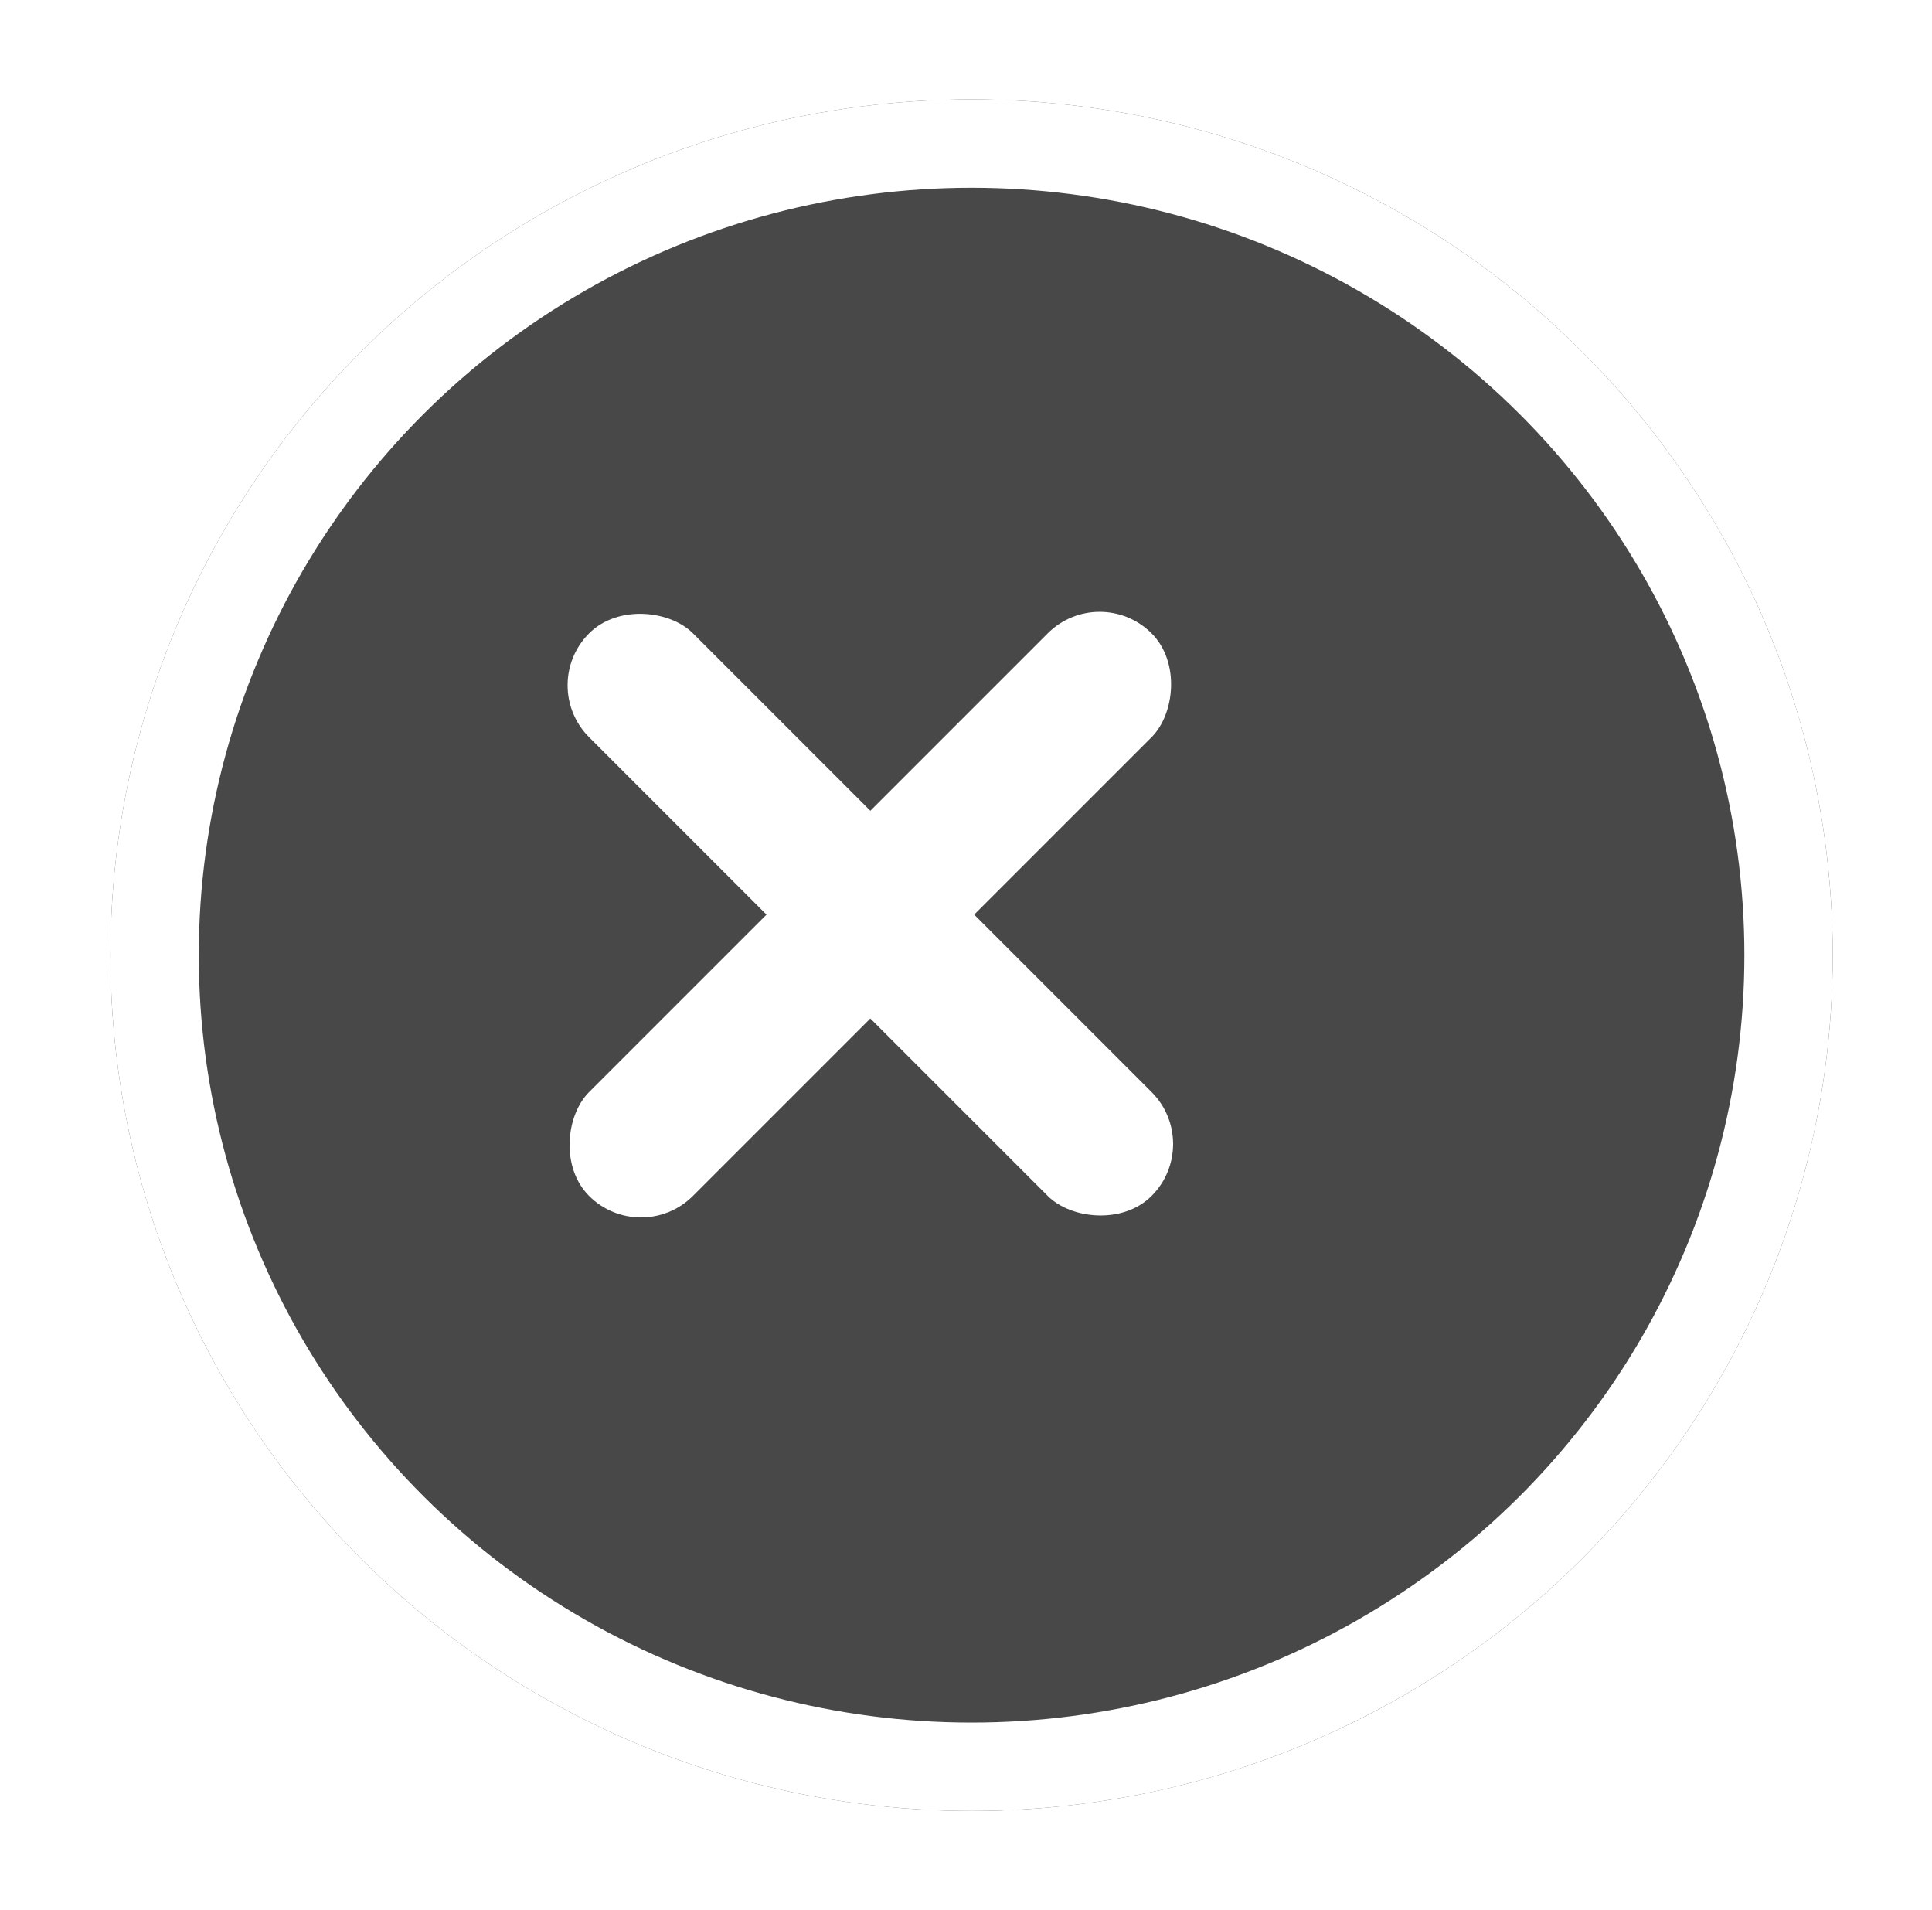
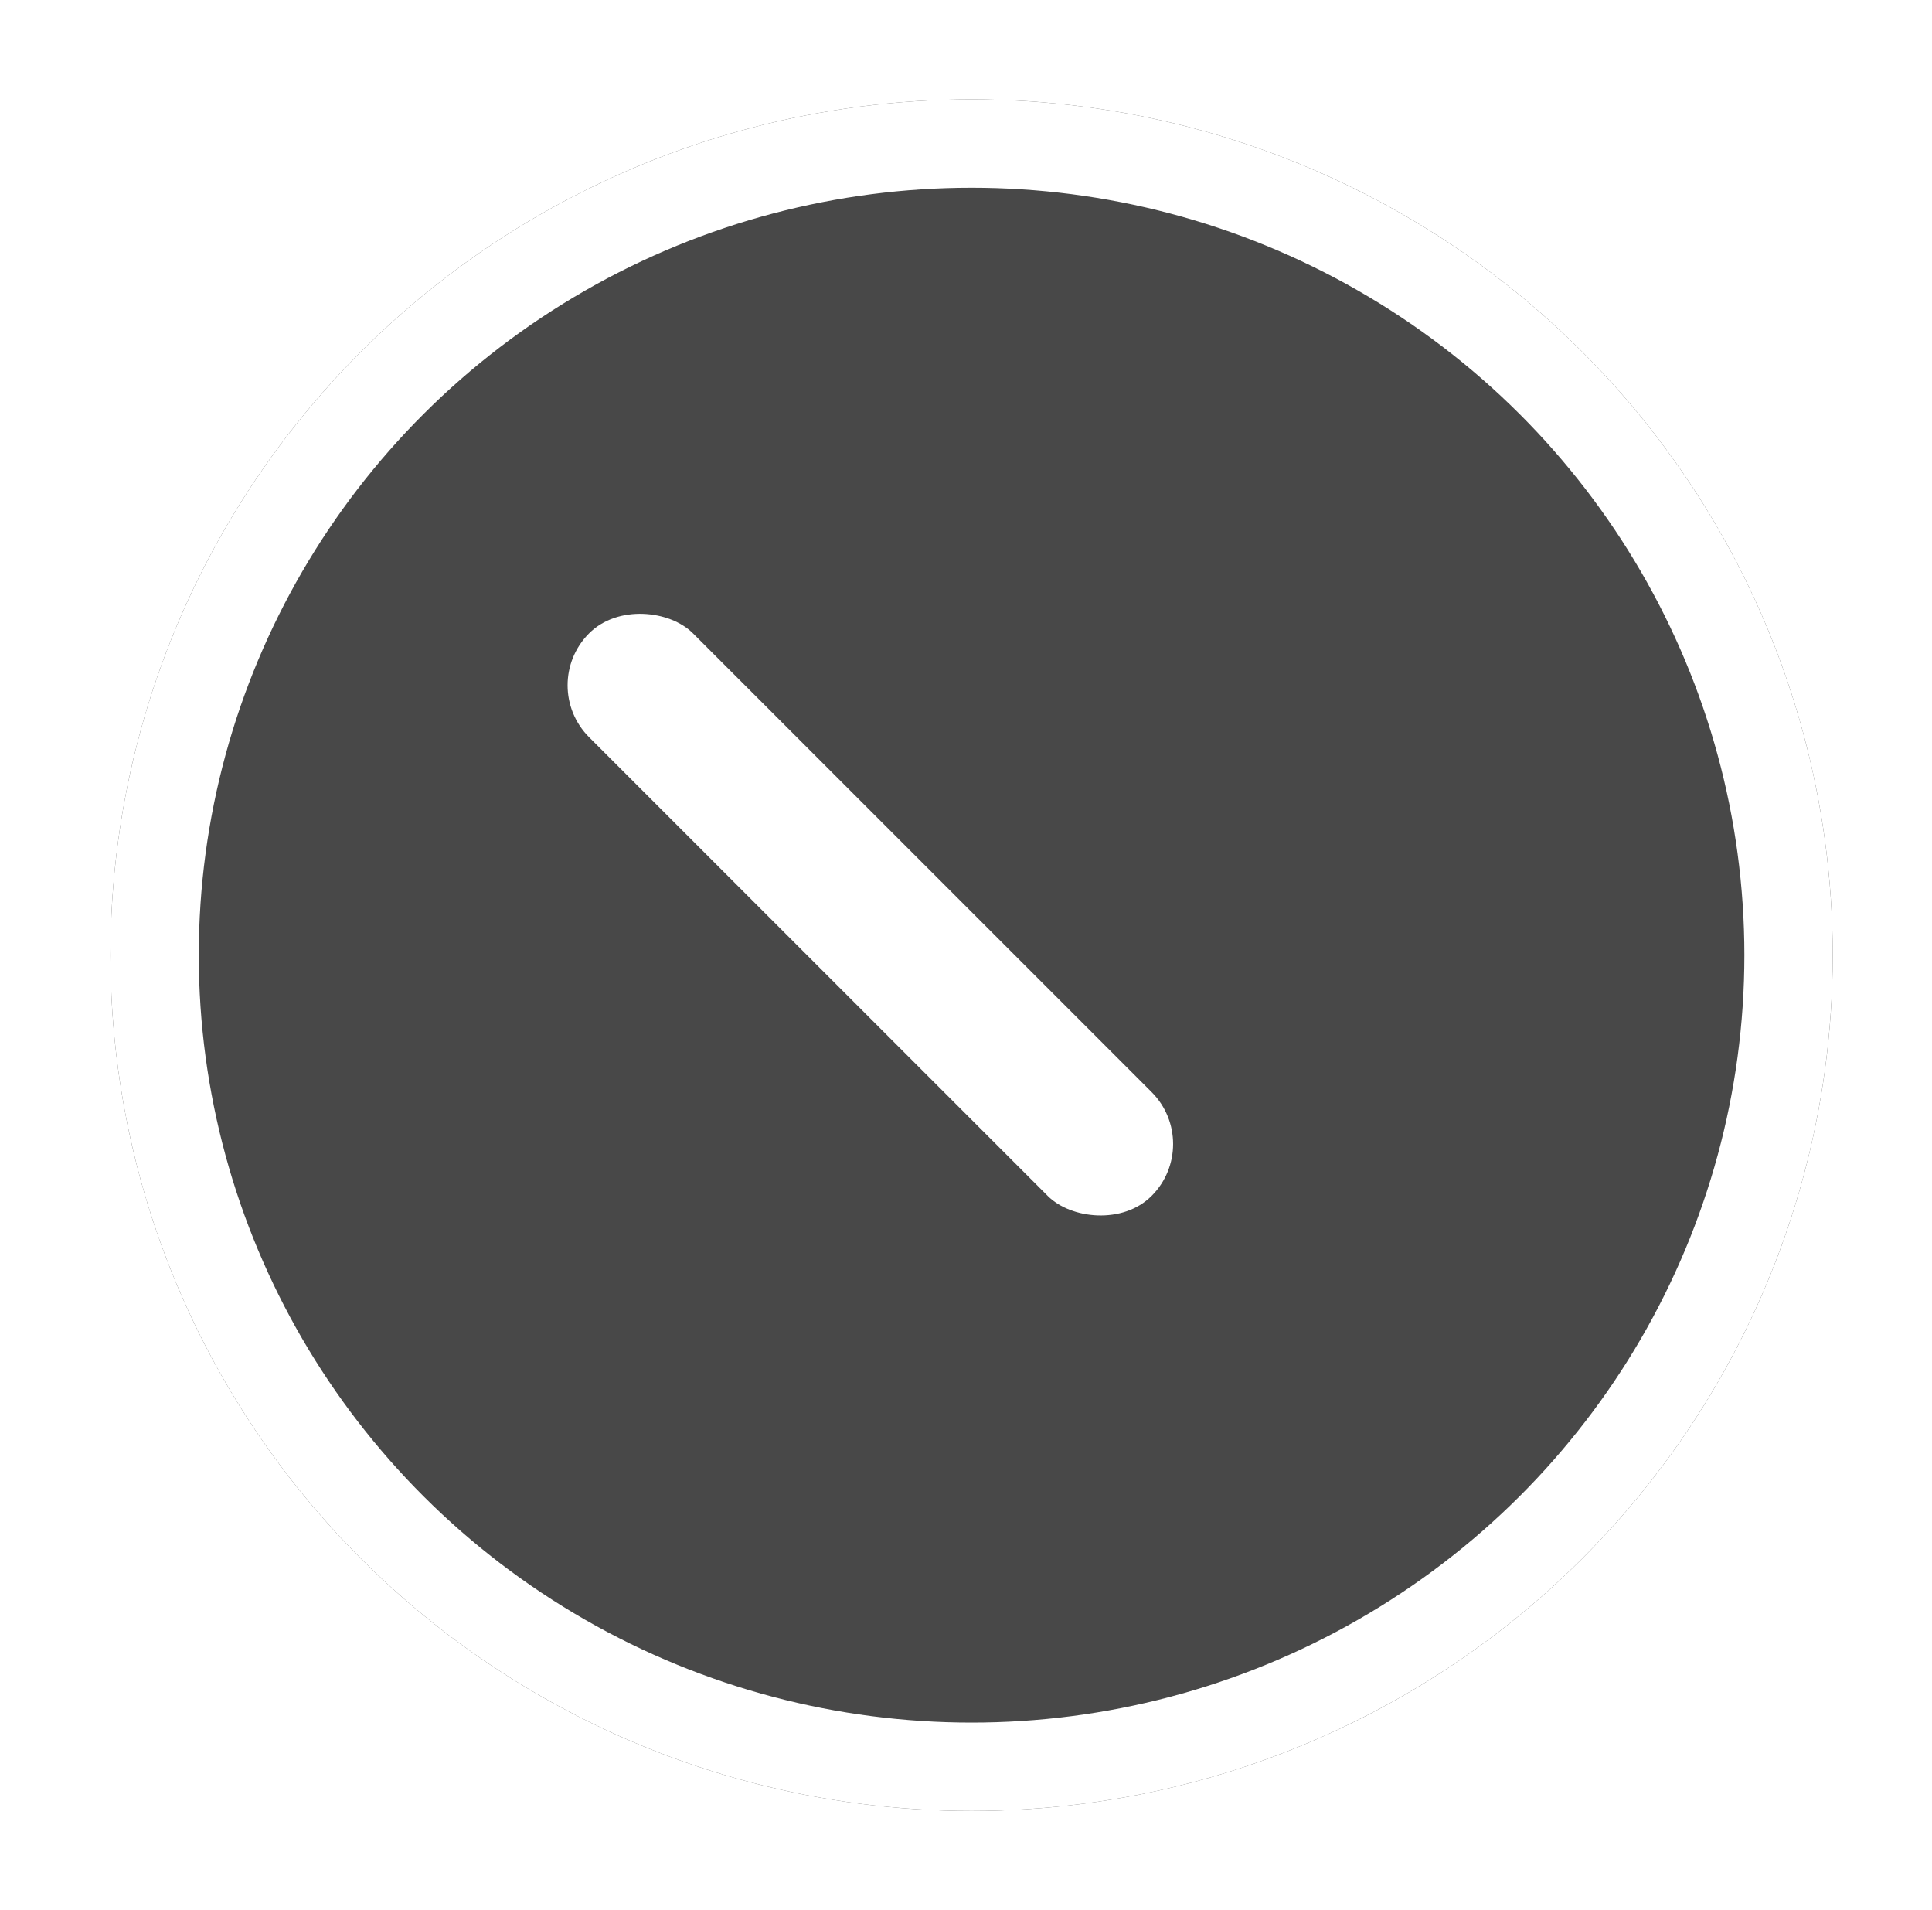
<svg xmlns="http://www.w3.org/2000/svg" width="175" height="173" viewBox="0 0 175 173">
  <defs>
    <filter id="Elipse_100" x="0" y="0" width="175" height="173" filterUnits="userSpaceOnUse">
      <feOffset dx="10" dy="3" input="SourceAlpha" />
      <feGaussianBlur stdDeviation="3" result="blur" />
      <feFlood flood-opacity="0.161" />
      <feComposite operator="in" in2="blur" />
      <feComposite in="SourceGraphic" />
    </filter>
  </defs>
  <g id="Grupo_715" data-name="Grupo 715" transform="translate(0.465 6)">
    <g transform="matrix(1, 0, 0, 1, -0.46, -6)" filter="url(#Elipse_100)">
      <g id="Elipse_100-2" data-name="Elipse 100" transform="translate(0 6)" fill="#484848" stroke="#fff" stroke-width="8">
        <ellipse cx="78" cy="77.5" rx="78" ry="77.5" stroke="none" />
        <ellipse cx="78" cy="77.5" rx="74" ry="73.5" fill="none" />
      </g>
    </g>
    <g id="Grupo_714" data-name="Grupo 714" transform="translate(48.192 46.651)">
-       <rect id="Retângulo_533" data-name="Retângulo 533" width="13.301" height="72.053" rx="6.651" transform="translate(50.949 0.001) rotate(45)" fill="#fff" />
      <rect id="Retângulo_534" data-name="Retângulo 534" width="13.303" height="72.053" rx="6.651" transform="translate(0.001 9.407) rotate(-45)" fill="#fff" />
    </g>
  </g>
</svg>